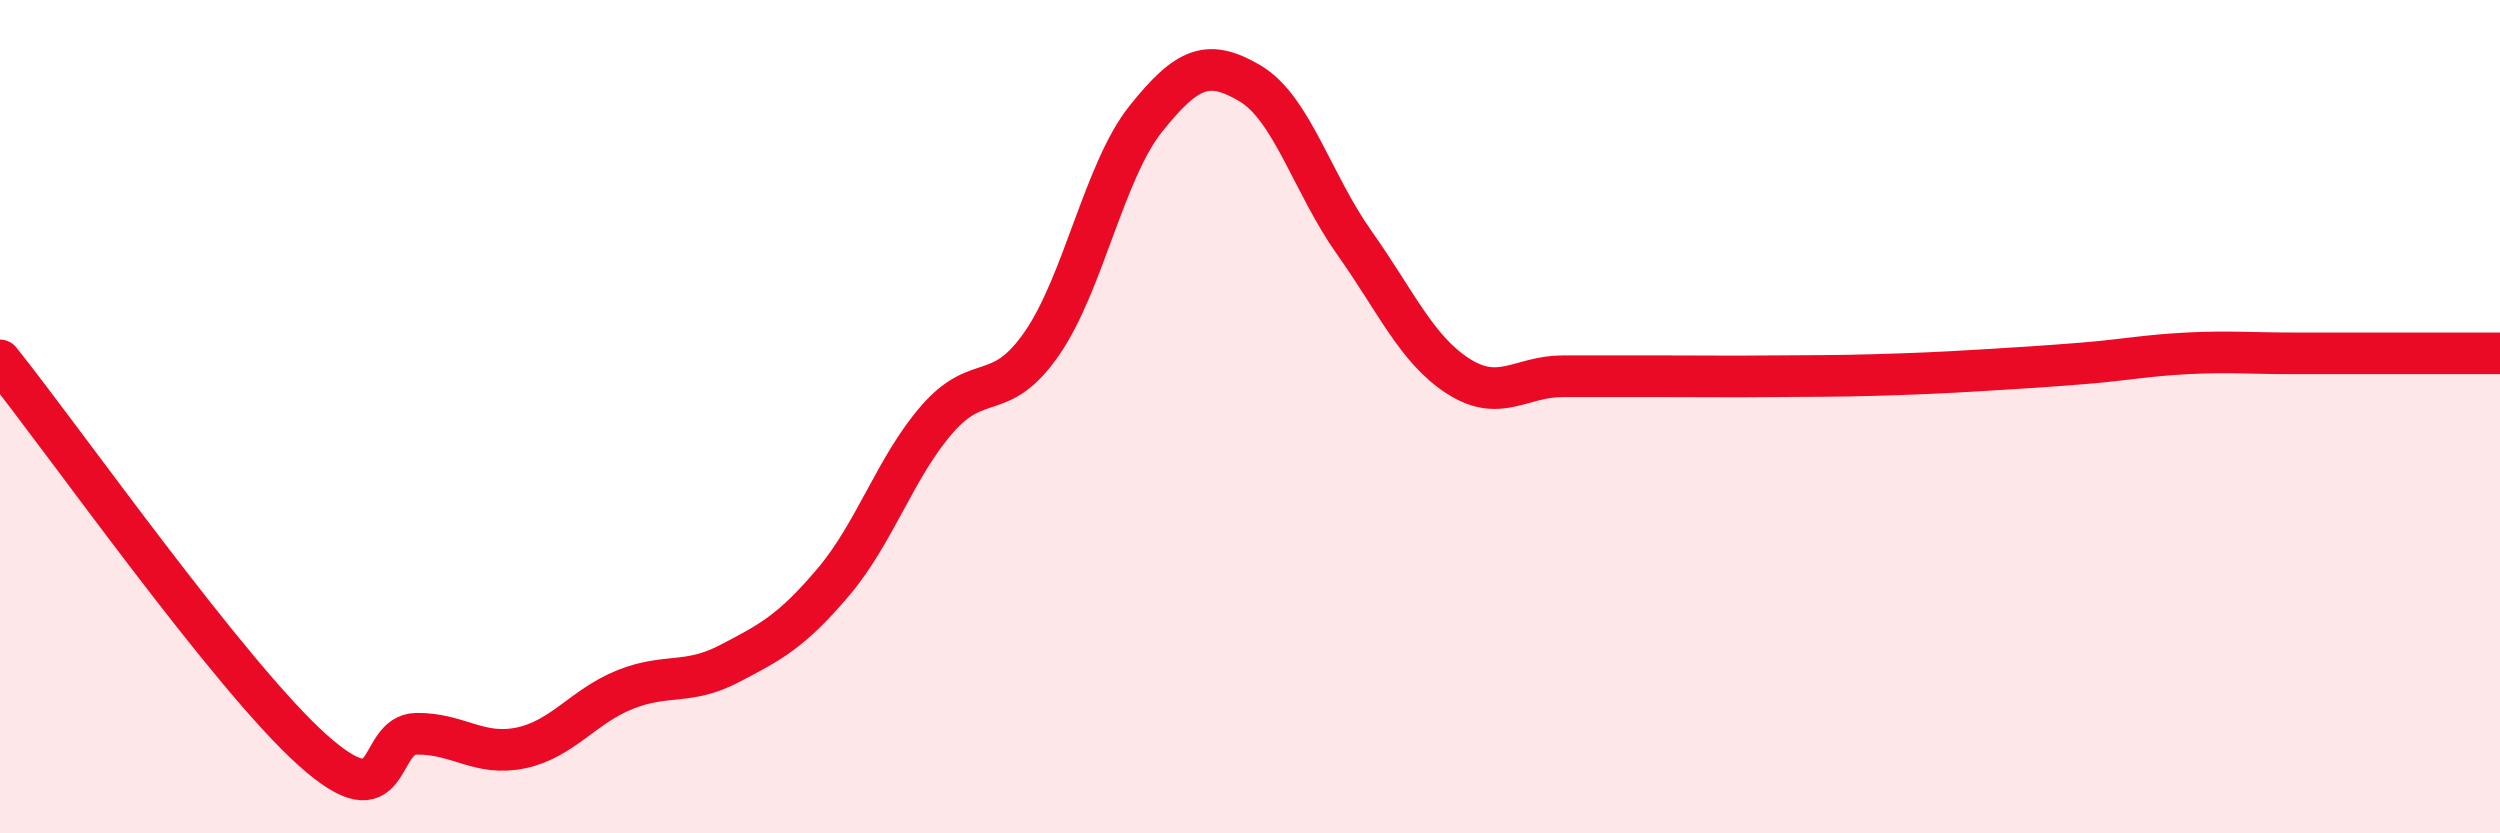
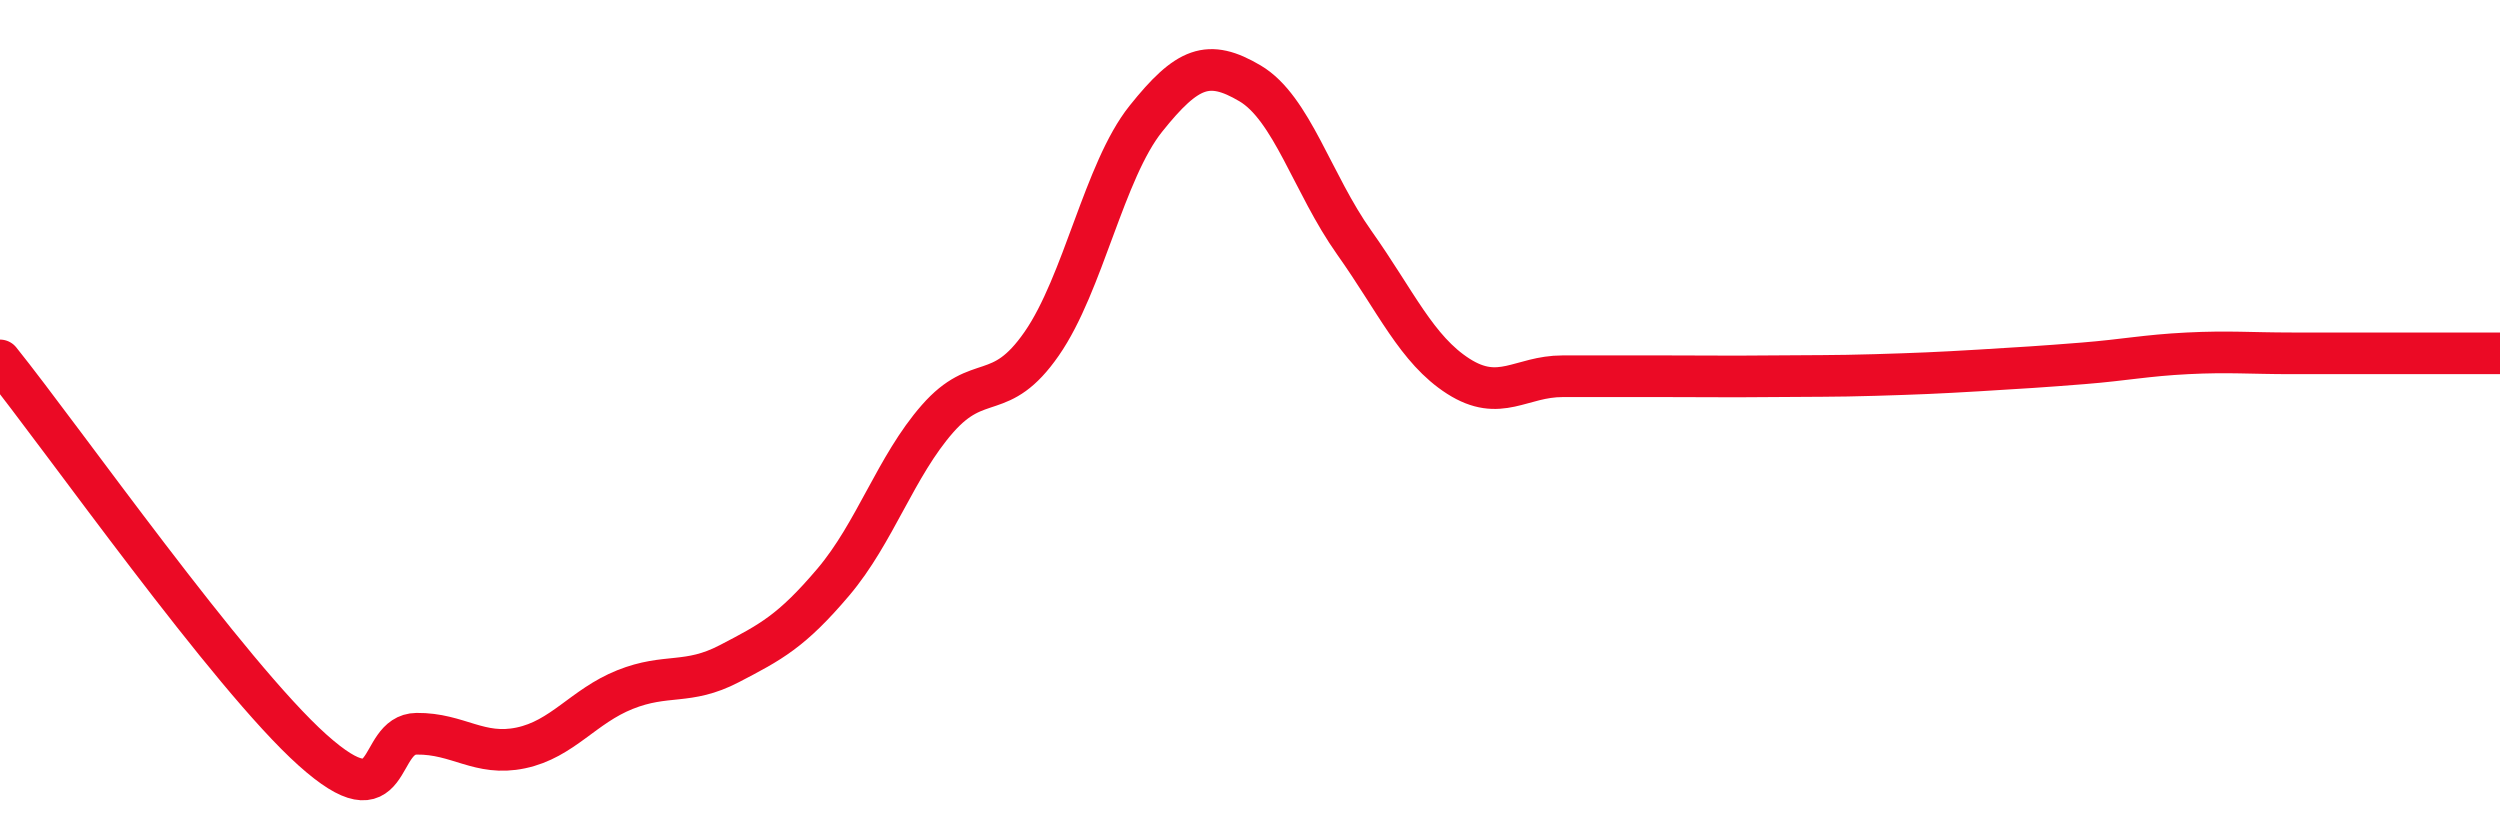
<svg xmlns="http://www.w3.org/2000/svg" width="60" height="20" viewBox="0 0 60 20">
-   <path d="M 0,8.65 C 1.5,10.52 5.5,16.21 7.5,18 C 9.5,19.79 9,17.62 10,17.61 C 11,17.6 11.5,18.16 12.5,17.95 C 13.5,17.74 14,16.95 15,16.55 C 16,16.15 16.5,16.45 17.5,15.93 C 18.5,15.41 19,15.15 20,13.97 C 21,12.79 21.5,11.19 22.5,10.05 C 23.5,8.91 24,9.69 25,8.25 C 26,6.81 26.5,4.1 27.5,2.85 C 28.5,1.6 29,1.41 30,2 C 31,2.59 31.5,4.41 32.5,5.82 C 33.5,7.23 34,8.39 35,9.03 C 36,9.67 36.5,9.03 37.5,9.03 C 38.5,9.03 39,9.03 40,9.03 C 41,9.03 41.5,9.04 42.5,9.03 C 43.5,9.02 44,9.03 45,9 C 46,8.97 46.5,8.95 47.5,8.89 C 48.5,8.83 49,8.8 50,8.72 C 51,8.64 51.5,8.53 52.5,8.48 C 53.5,8.43 54,8.48 55,8.48 C 56,8.48 56.5,8.48 57.5,8.48 C 58.5,8.48 59.5,8.48 60,8.48L60 20L0 20Z" fill="#EB0A25" opacity="0.1" stroke-linecap="round" stroke-linejoin="round" />
  <path d="M 0,8.65 C 1.5,10.52 5.5,16.21 7.5,18 C 9.5,19.79 9,17.62 10,17.61 C 11,17.6 11.5,18.16 12.5,17.95 C 13.5,17.74 14,16.95 15,16.55 C 16,16.15 16.5,16.45 17.5,15.93 C 18.5,15.41 19,15.15 20,13.97 C 21,12.79 21.5,11.19 22.5,10.05 C 23.5,8.91 24,9.69 25,8.25 C 26,6.81 26.5,4.1 27.5,2.85 C 28.5,1.6 29,1.41 30,2 C 31,2.59 31.5,4.41 32.5,5.82 C 33.5,7.23 34,8.39 35,9.03 C 36,9.67 36.5,9.03 37.5,9.03 C 38.5,9.03 39,9.03 40,9.03 C 41,9.03 41.5,9.04 42.5,9.03 C 43.5,9.02 44,9.03 45,9 C 46,8.97 46.5,8.95 47.5,8.89 C 48.5,8.83 49,8.8 50,8.72 C 51,8.64 51.5,8.53 52.5,8.48 C 53.5,8.43 54,8.48 55,8.48 C 56,8.48 56.5,8.48 57.5,8.48 C 58.5,8.48 59.5,8.48 60,8.48" stroke="#EB0A25" stroke-width="1" fill="none" stroke-linecap="round" stroke-linejoin="round" />
</svg>